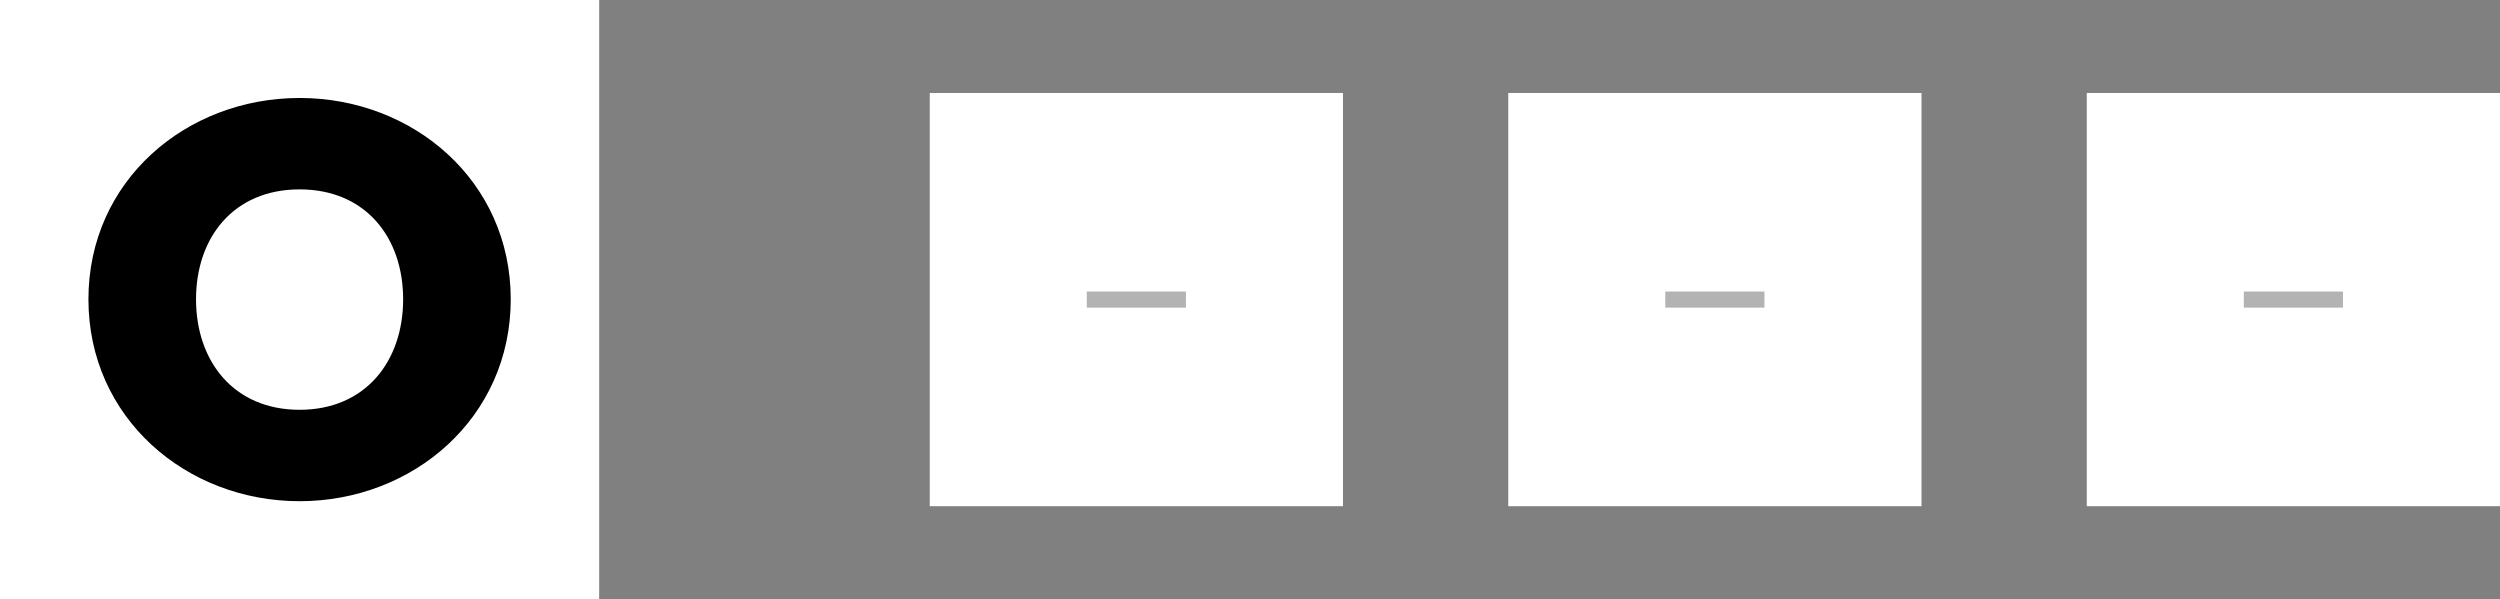
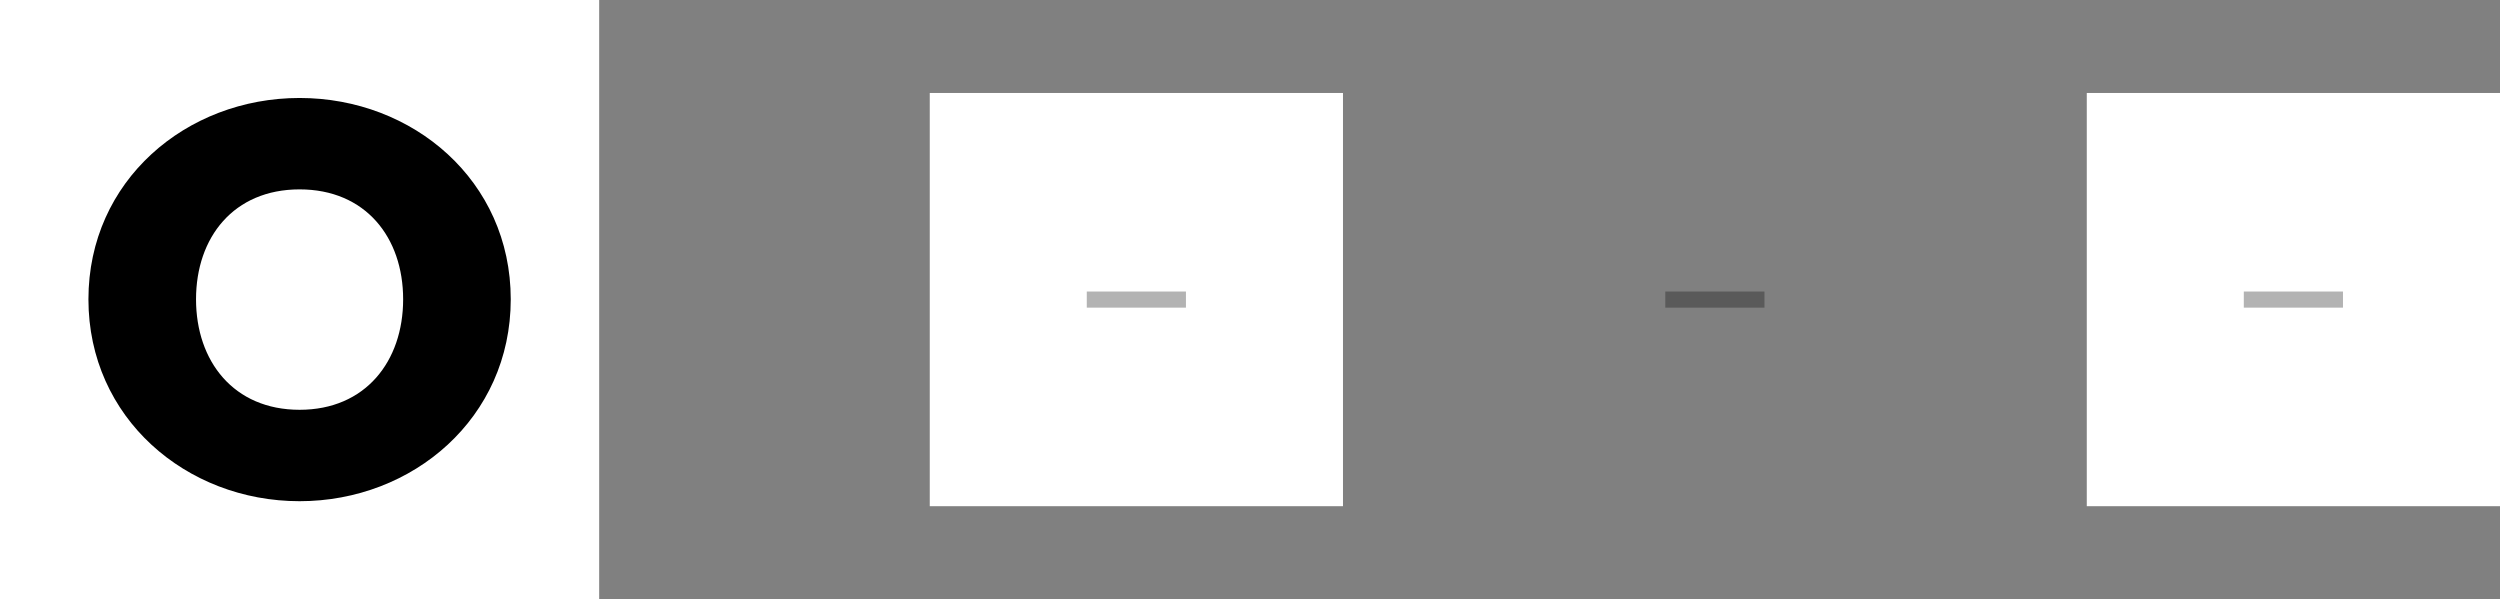
<svg xmlns="http://www.w3.org/2000/svg" fill="none" height="100%" overflow="visible" preserveAspectRatio="none" style="display: block;" viewBox="0 0 121 29" width="100%">
  <rect x="0" y="0" width="121" height="29" fill="#808080" stroke="none" />
  <g id="Frame 405">
    <g id="Frame 460">
      <rect fill="white" height="29" width="29" />
      <path d="M14.5 24.258C9.012 24.258 4.28 20.226 4.28 14.486C4.28 8.746 9.012 4.742 14.5 4.742C19.988 4.742 24.72 8.746 24.72 14.486C24.72 20.226 19.988 24.258 14.5 24.258ZM14.5 19.834C17.692 19.834 19.512 17.482 19.512 14.486C19.512 11.49 17.692 9.166 14.5 9.166C11.308 9.166 9.488 11.49 9.488 14.486C9.488 17.482 11.308 19.834 14.5 19.834Z" fill="black" id="0" />
    </g>
    <g id="Frame 464">
      <g id="Frame 462">
        <rect fill="white" height="20" transform="translate(45 4.5)" width="20" />
        <path d="M57.4 14.11V14.89H52.6V14.11H57.4Z" fill="black" id="-" opacity="0.3" />
      </g>
      <g id="Frame 463">
-         <rect fill="white" height="20" transform="translate(73 4.5)" width="20" />
        <path d="M85.4 14.11V14.89H80.6V14.11H85.4Z" fill="black" id="-_2" opacity="0.3" />
      </g>
      <g id="Frame 461">
        <rect fill="white" height="20" transform="translate(101 4.5)" width="20" />
        <path d="M113.4 14.11V14.89H108.6V14.11H113.4Z" fill="black" id="-_3" opacity="0.3" />
      </g>
    </g>
  </g>
</svg>